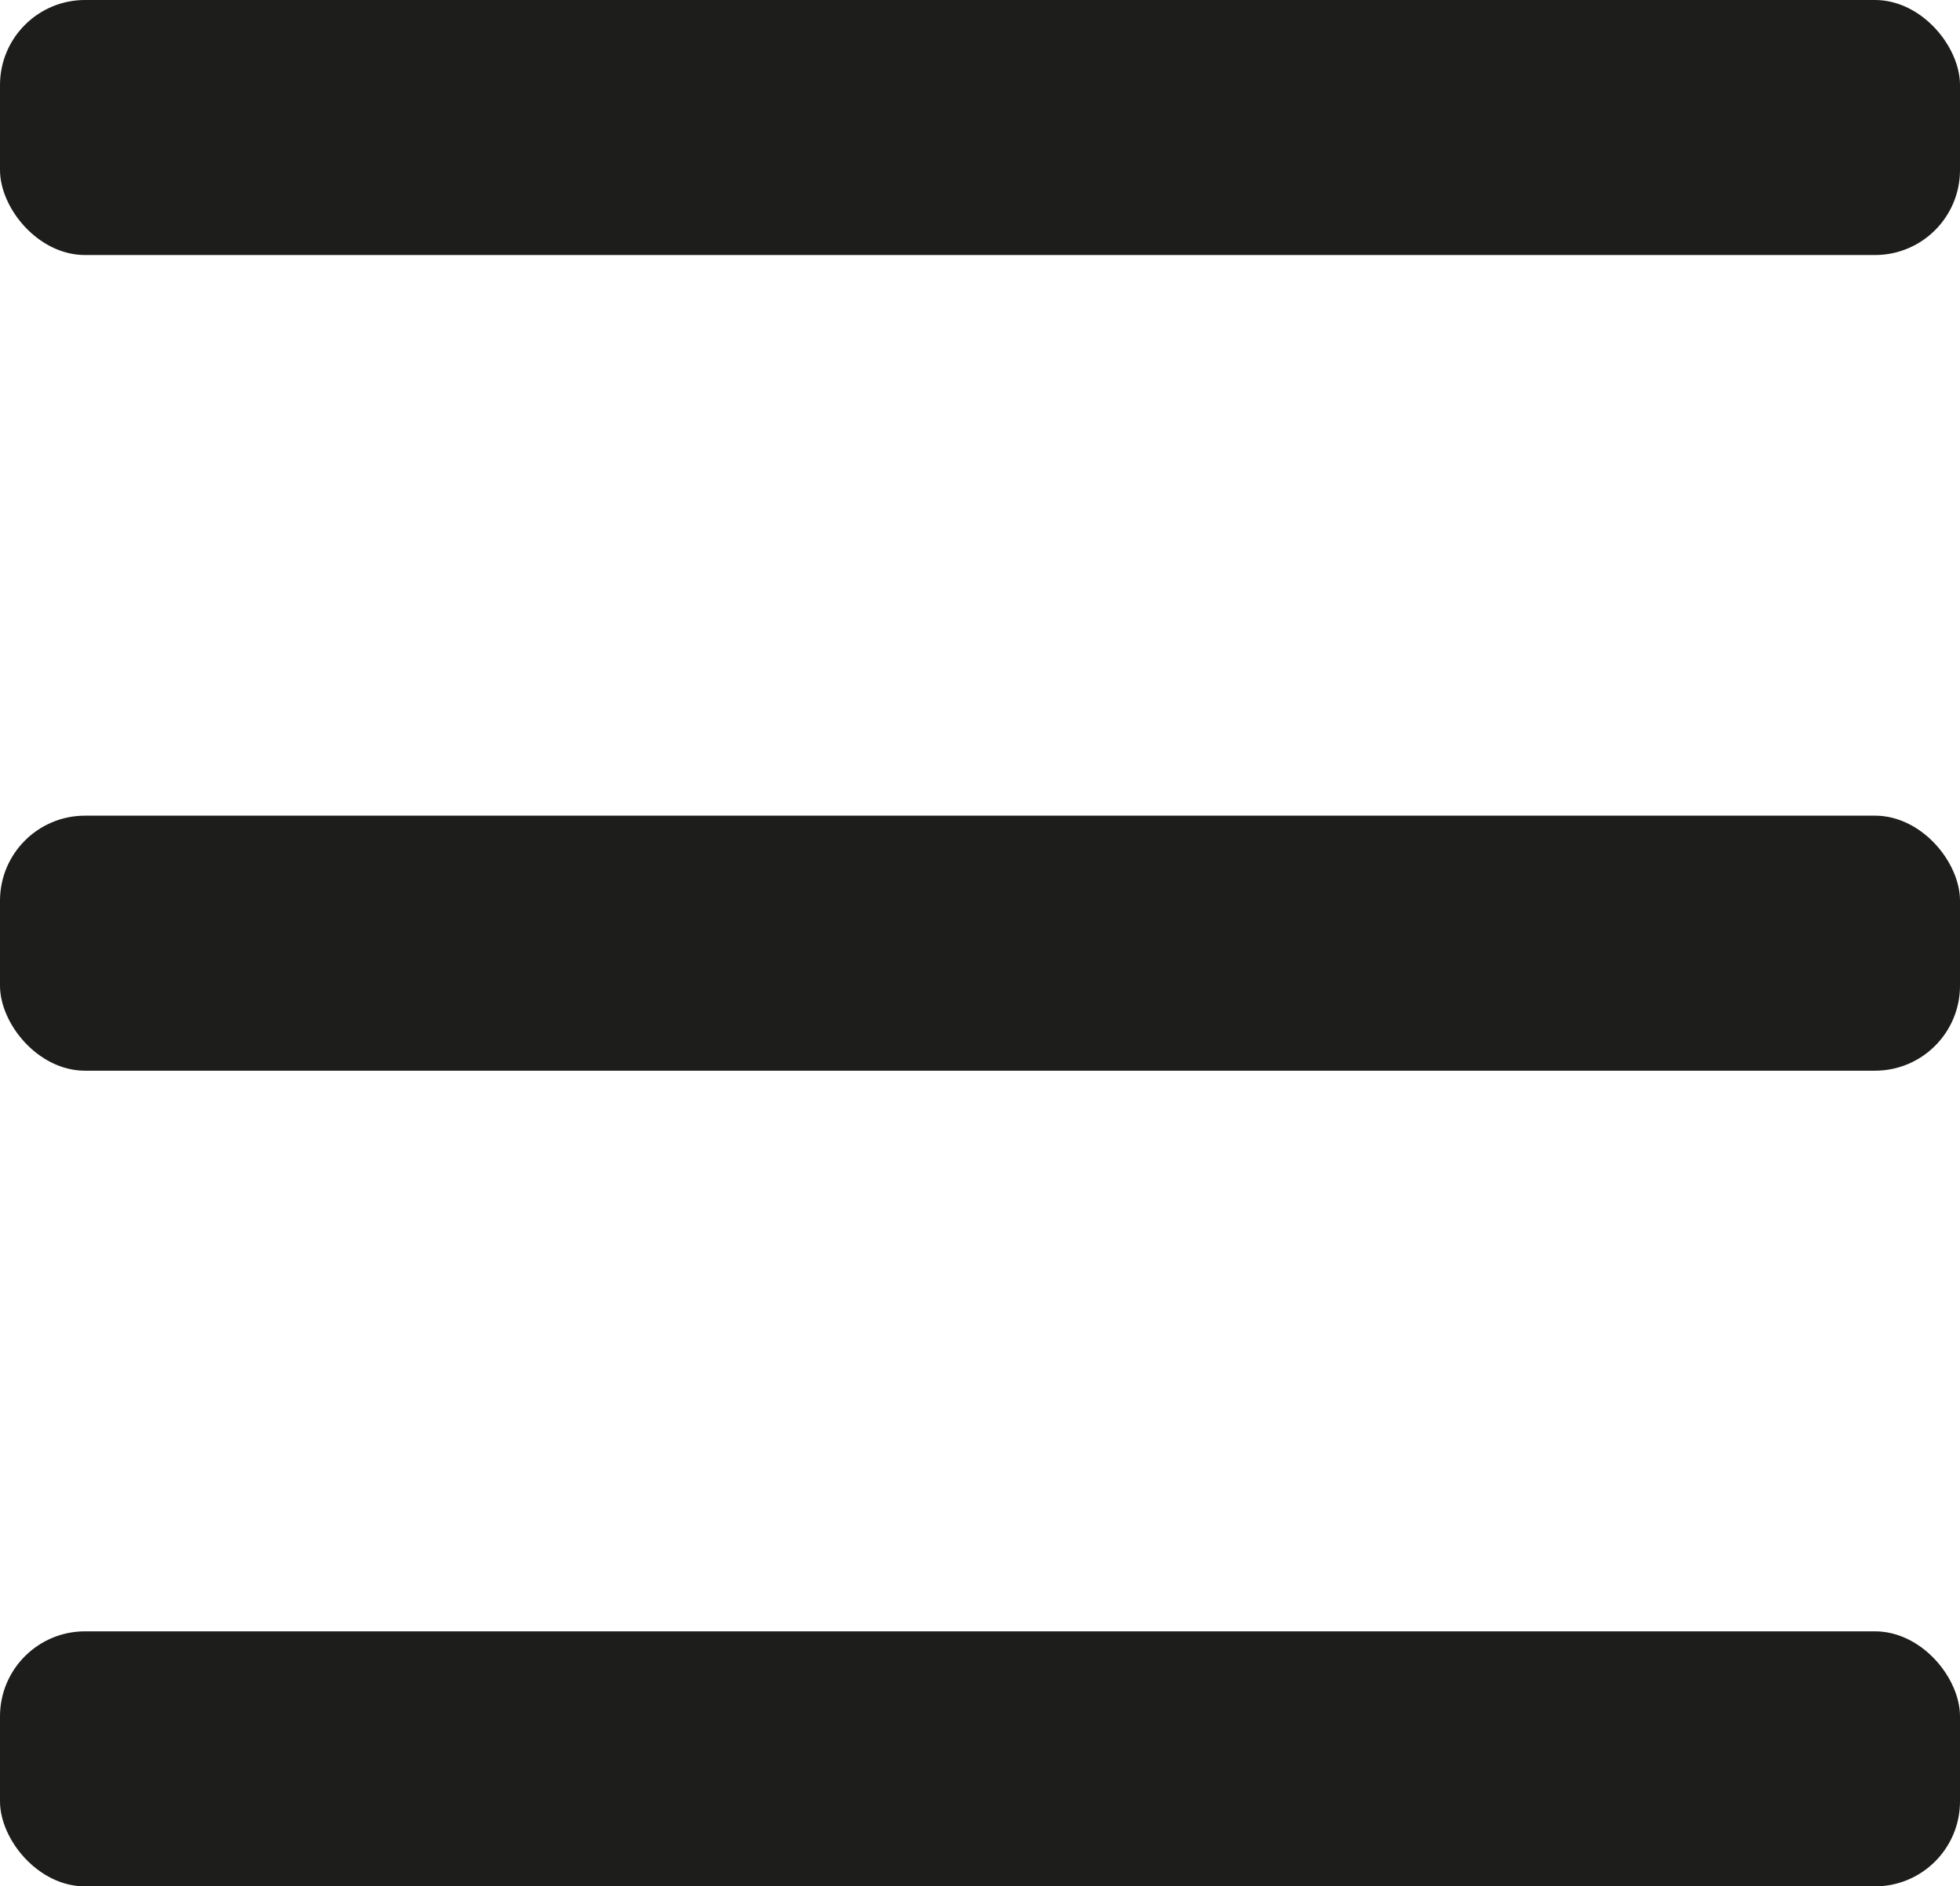
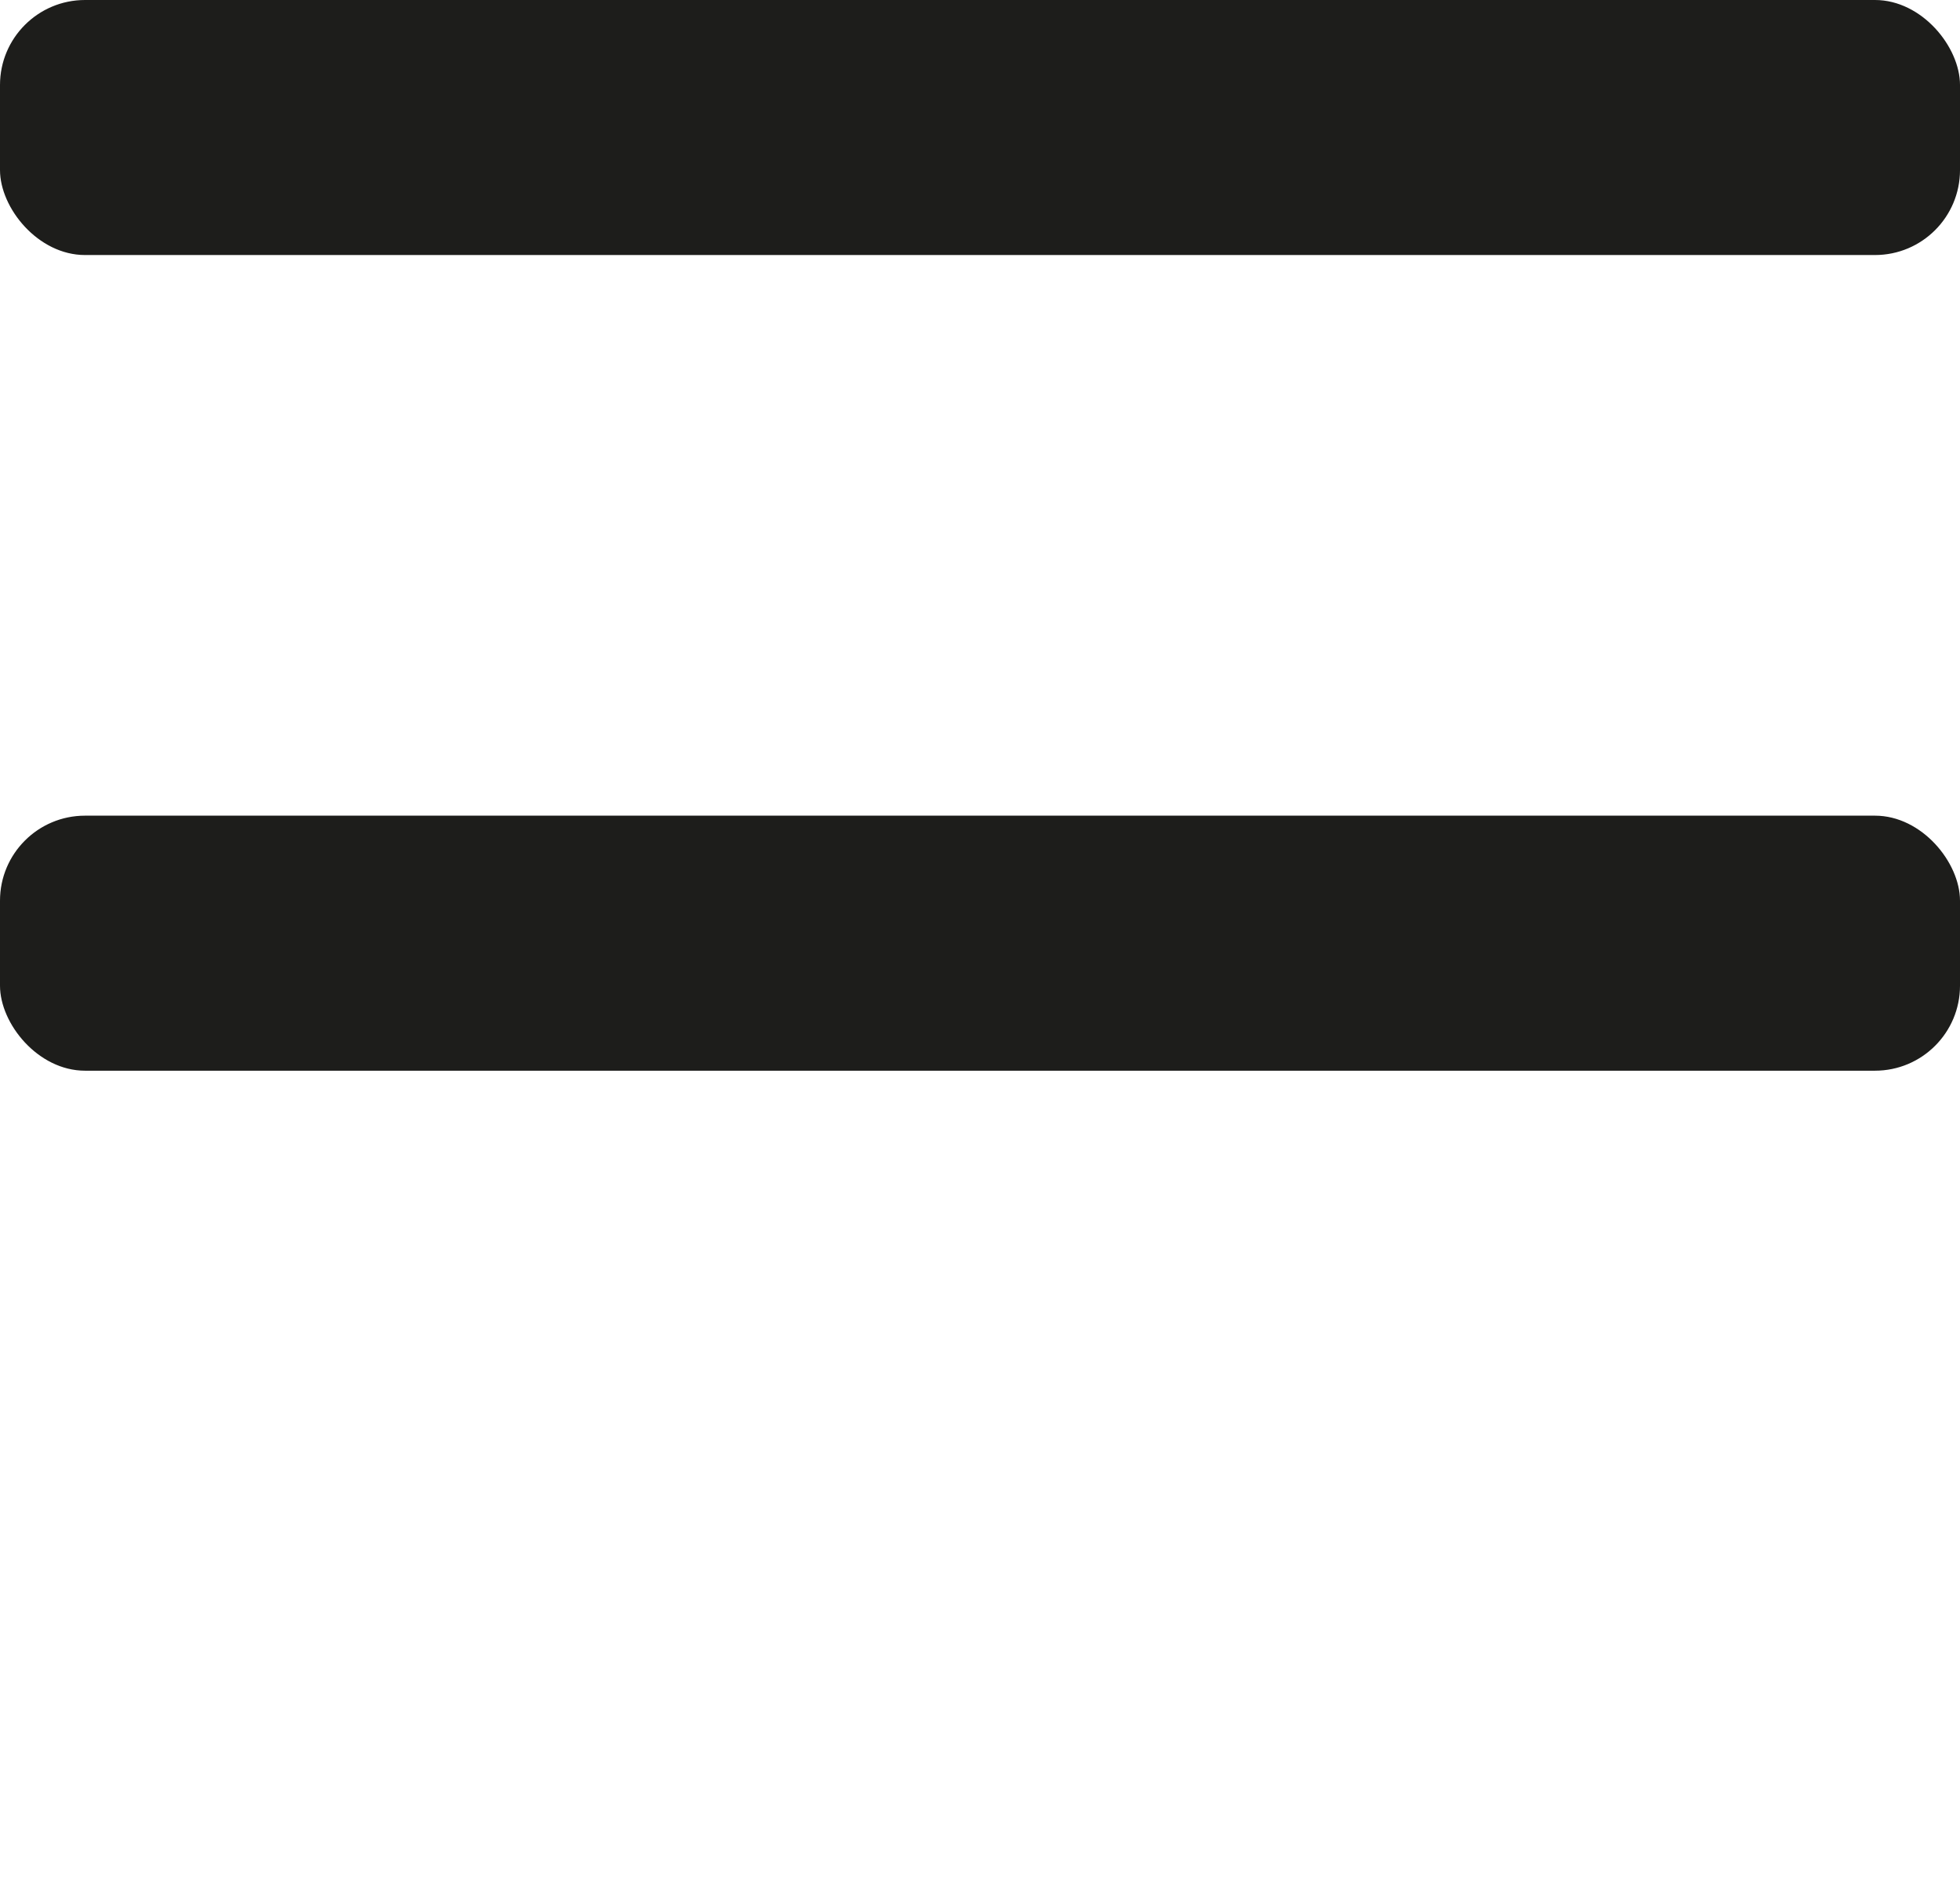
<svg xmlns="http://www.w3.org/2000/svg" id="Ebene_1" data-name="Ebene 1" viewBox="0 0 92.21 88.76">
  <defs>
    <style>.cls-1{fill:#1d1d1b;}</style>
  </defs>
  <rect class="cls-1" width="92.21" height="12" rx="4" />
  <rect class="cls-1" y="38.38" width="92.21" height="12" rx="4" />
-   <rect class="cls-1" y="76.76" width="92.21" height="12" rx="4" />
</svg>